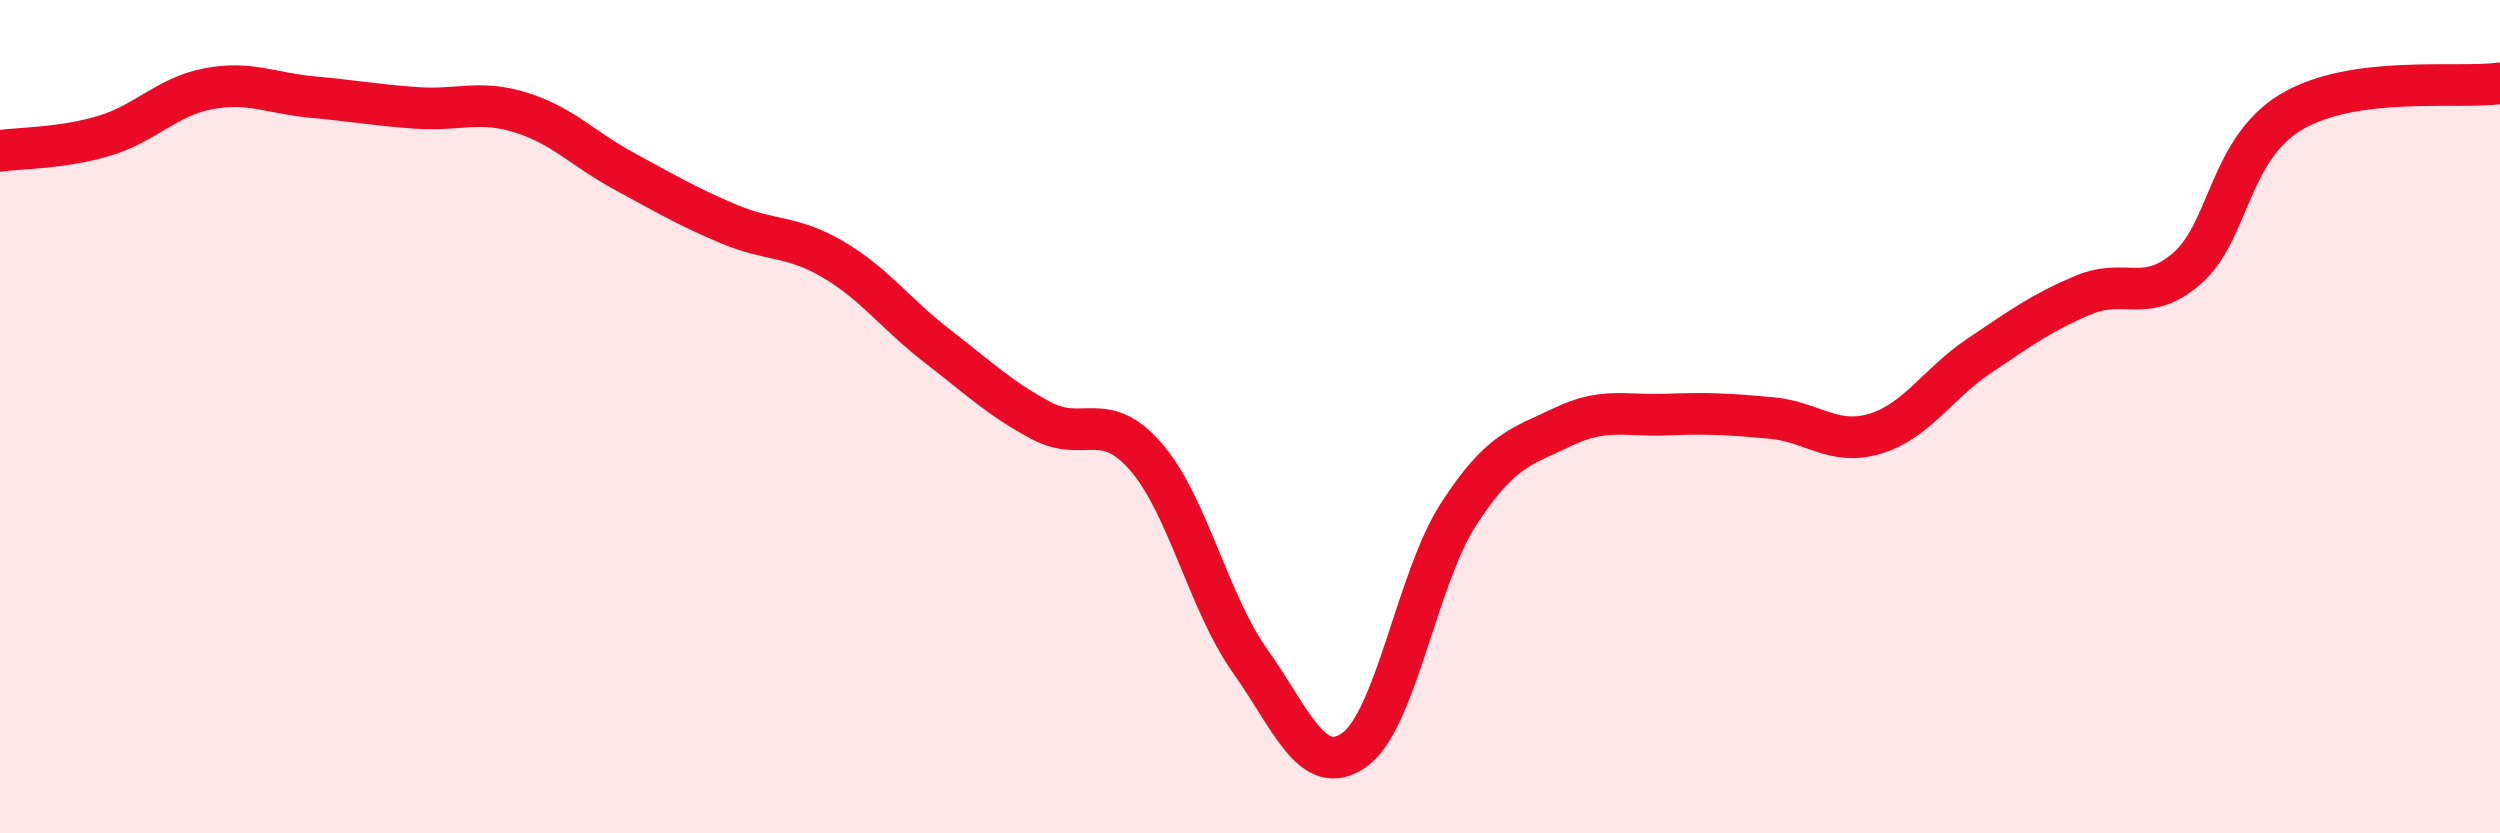
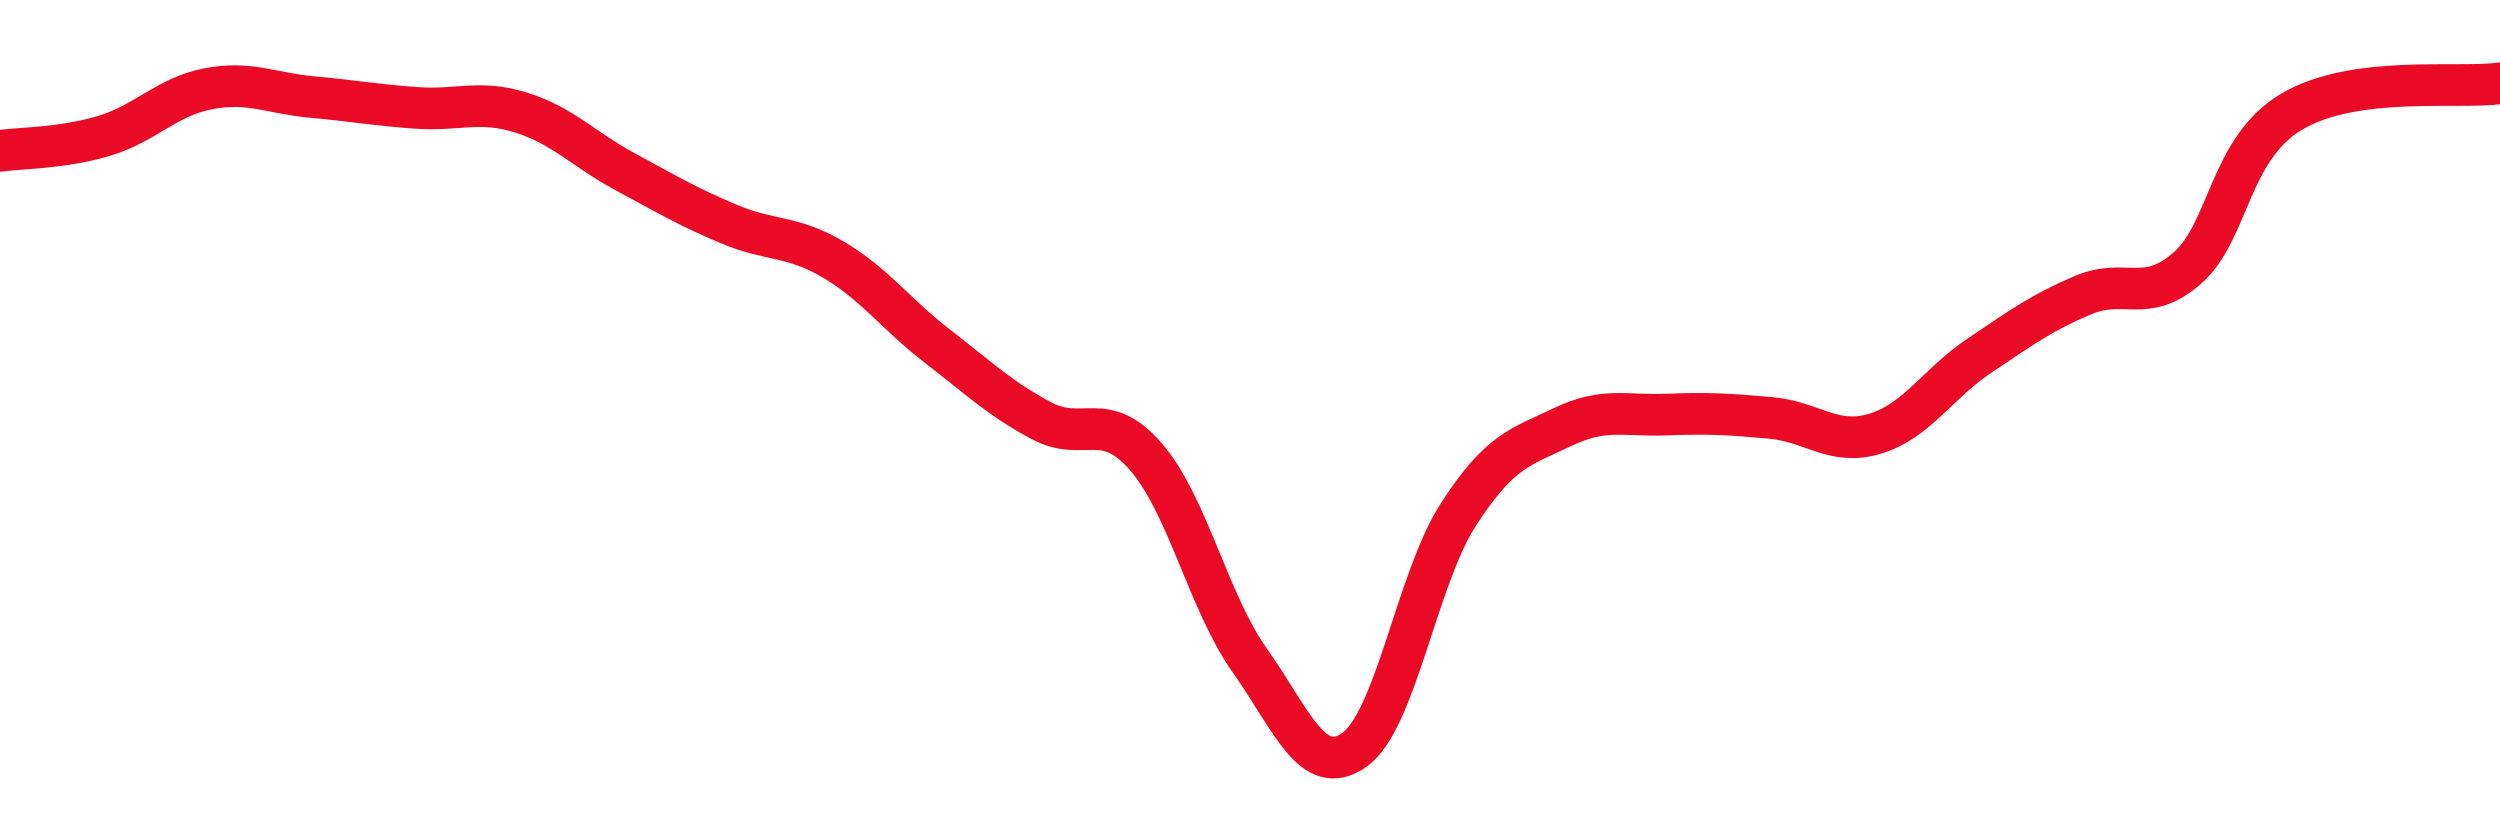
<svg xmlns="http://www.w3.org/2000/svg" width="60" height="20" viewBox="0 0 60 20">
-   <path d="M 0,3.62 C 0.5,3.55 1.5,3.56 2.5,3.26 C 3.5,2.96 4,2.32 5,2.13 C 6,1.94 6.5,2.24 7.5,2.33 C 8.5,2.42 9,2.52 10,2.59 C 11,2.66 11.5,2.39 12.5,2.7 C 13.5,3.01 14,3.58 15,4.12 C 16,4.66 16.5,4.96 17.5,5.38 C 18.5,5.8 19,5.64 20,6.23 C 21,6.82 21.5,7.54 22.5,8.31 C 23.5,9.08 24,9.57 25,10.1 C 26,10.63 26.5,9.81 27.5,10.96 C 28.5,12.11 29,14.45 30,15.86 C 31,17.27 31.5,18.7 32.5,18 C 33.5,17.3 34,13.9 35,12.35 C 36,10.8 36.5,10.73 37.5,10.25 C 38.5,9.77 39,9.99 40,9.95 C 41,9.91 41.5,9.94 42.5,10.03 C 43.5,10.12 44,10.71 45,10.41 C 46,10.11 46.5,9.21 47.5,8.54 C 48.5,7.87 49,7.5 50,7.08 C 51,6.66 51.5,7.31 52.5,6.43 C 53.5,5.55 53.5,3.57 55,2.68 C 56.5,1.79 59,2.14 60,2L60 20L0 20Z" fill="#EB0A25" opacity="0.1" stroke-linecap="round" stroke-linejoin="round" />
  <path d="M 0,3.62 C 0.5,3.55 1.5,3.56 2.5,3.26 C 3.5,2.96 4,2.32 5,2.13 C 6,1.94 6.5,2.24 7.5,2.33 C 8.5,2.42 9,2.52 10,2.59 C 11,2.66 11.5,2.39 12.5,2.7 C 13.5,3.01 14,3.58 15,4.12 C 16,4.66 16.5,4.96 17.5,5.38 C 18.5,5.8 19,5.64 20,6.23 C 21,6.82 21.5,7.54 22.5,8.31 C 23.5,9.08 24,9.57 25,10.1 C 26,10.63 26.5,9.81 27.5,10.96 C 28.5,12.11 29,14.45 30,15.86 C 31,17.27 31.5,18.7 32.5,18 C 33.5,17.3 34,13.9 35,12.35 C 36,10.8 36.5,10.73 37.5,10.25 C 38.5,9.77 39,9.99 40,9.95 C 41,9.91 41.5,9.94 42.5,10.03 C 43.5,10.12 44,10.71 45,10.41 C 46,10.11 46.5,9.21 47.5,8.54 C 48.5,7.87 49,7.5 50,7.08 C 51,6.66 51.5,7.31 52.5,6.43 C 53.5,5.55 53.5,3.57 55,2.68 C 56.5,1.79 59,2.14 60,2" stroke="#EB0A25" stroke-width="1" fill="none" stroke-linecap="round" stroke-linejoin="round" />
</svg>